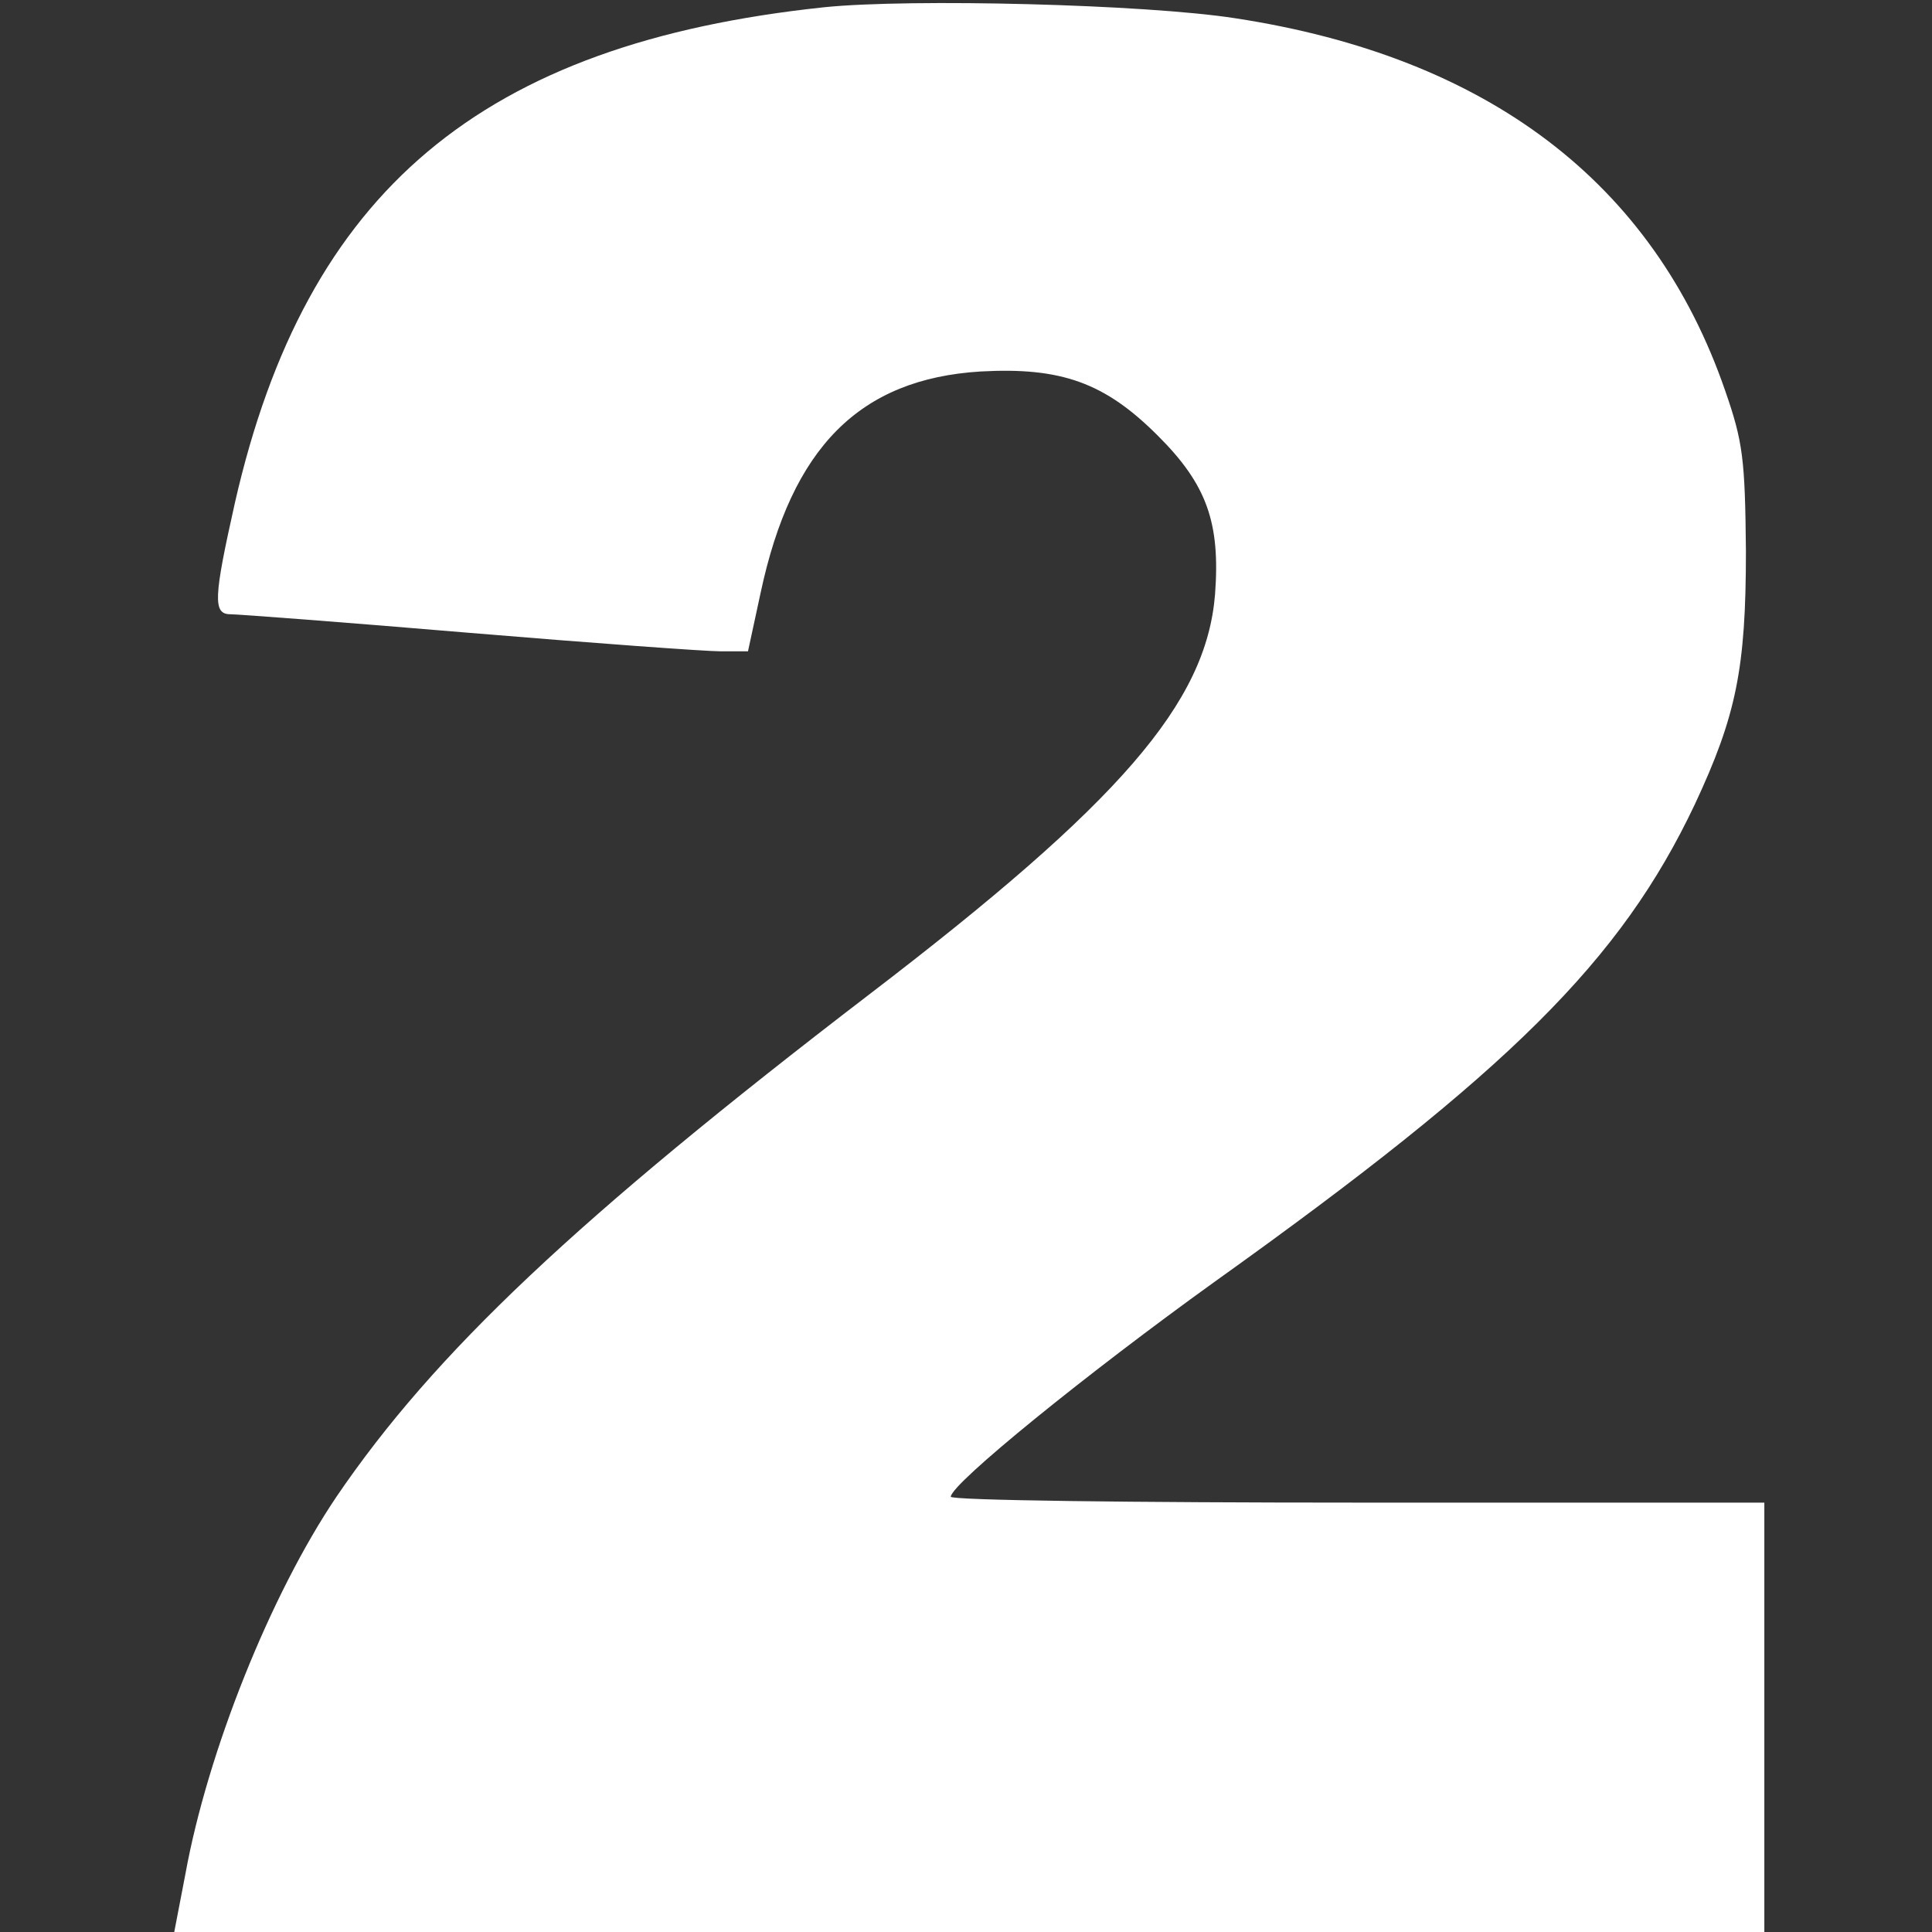
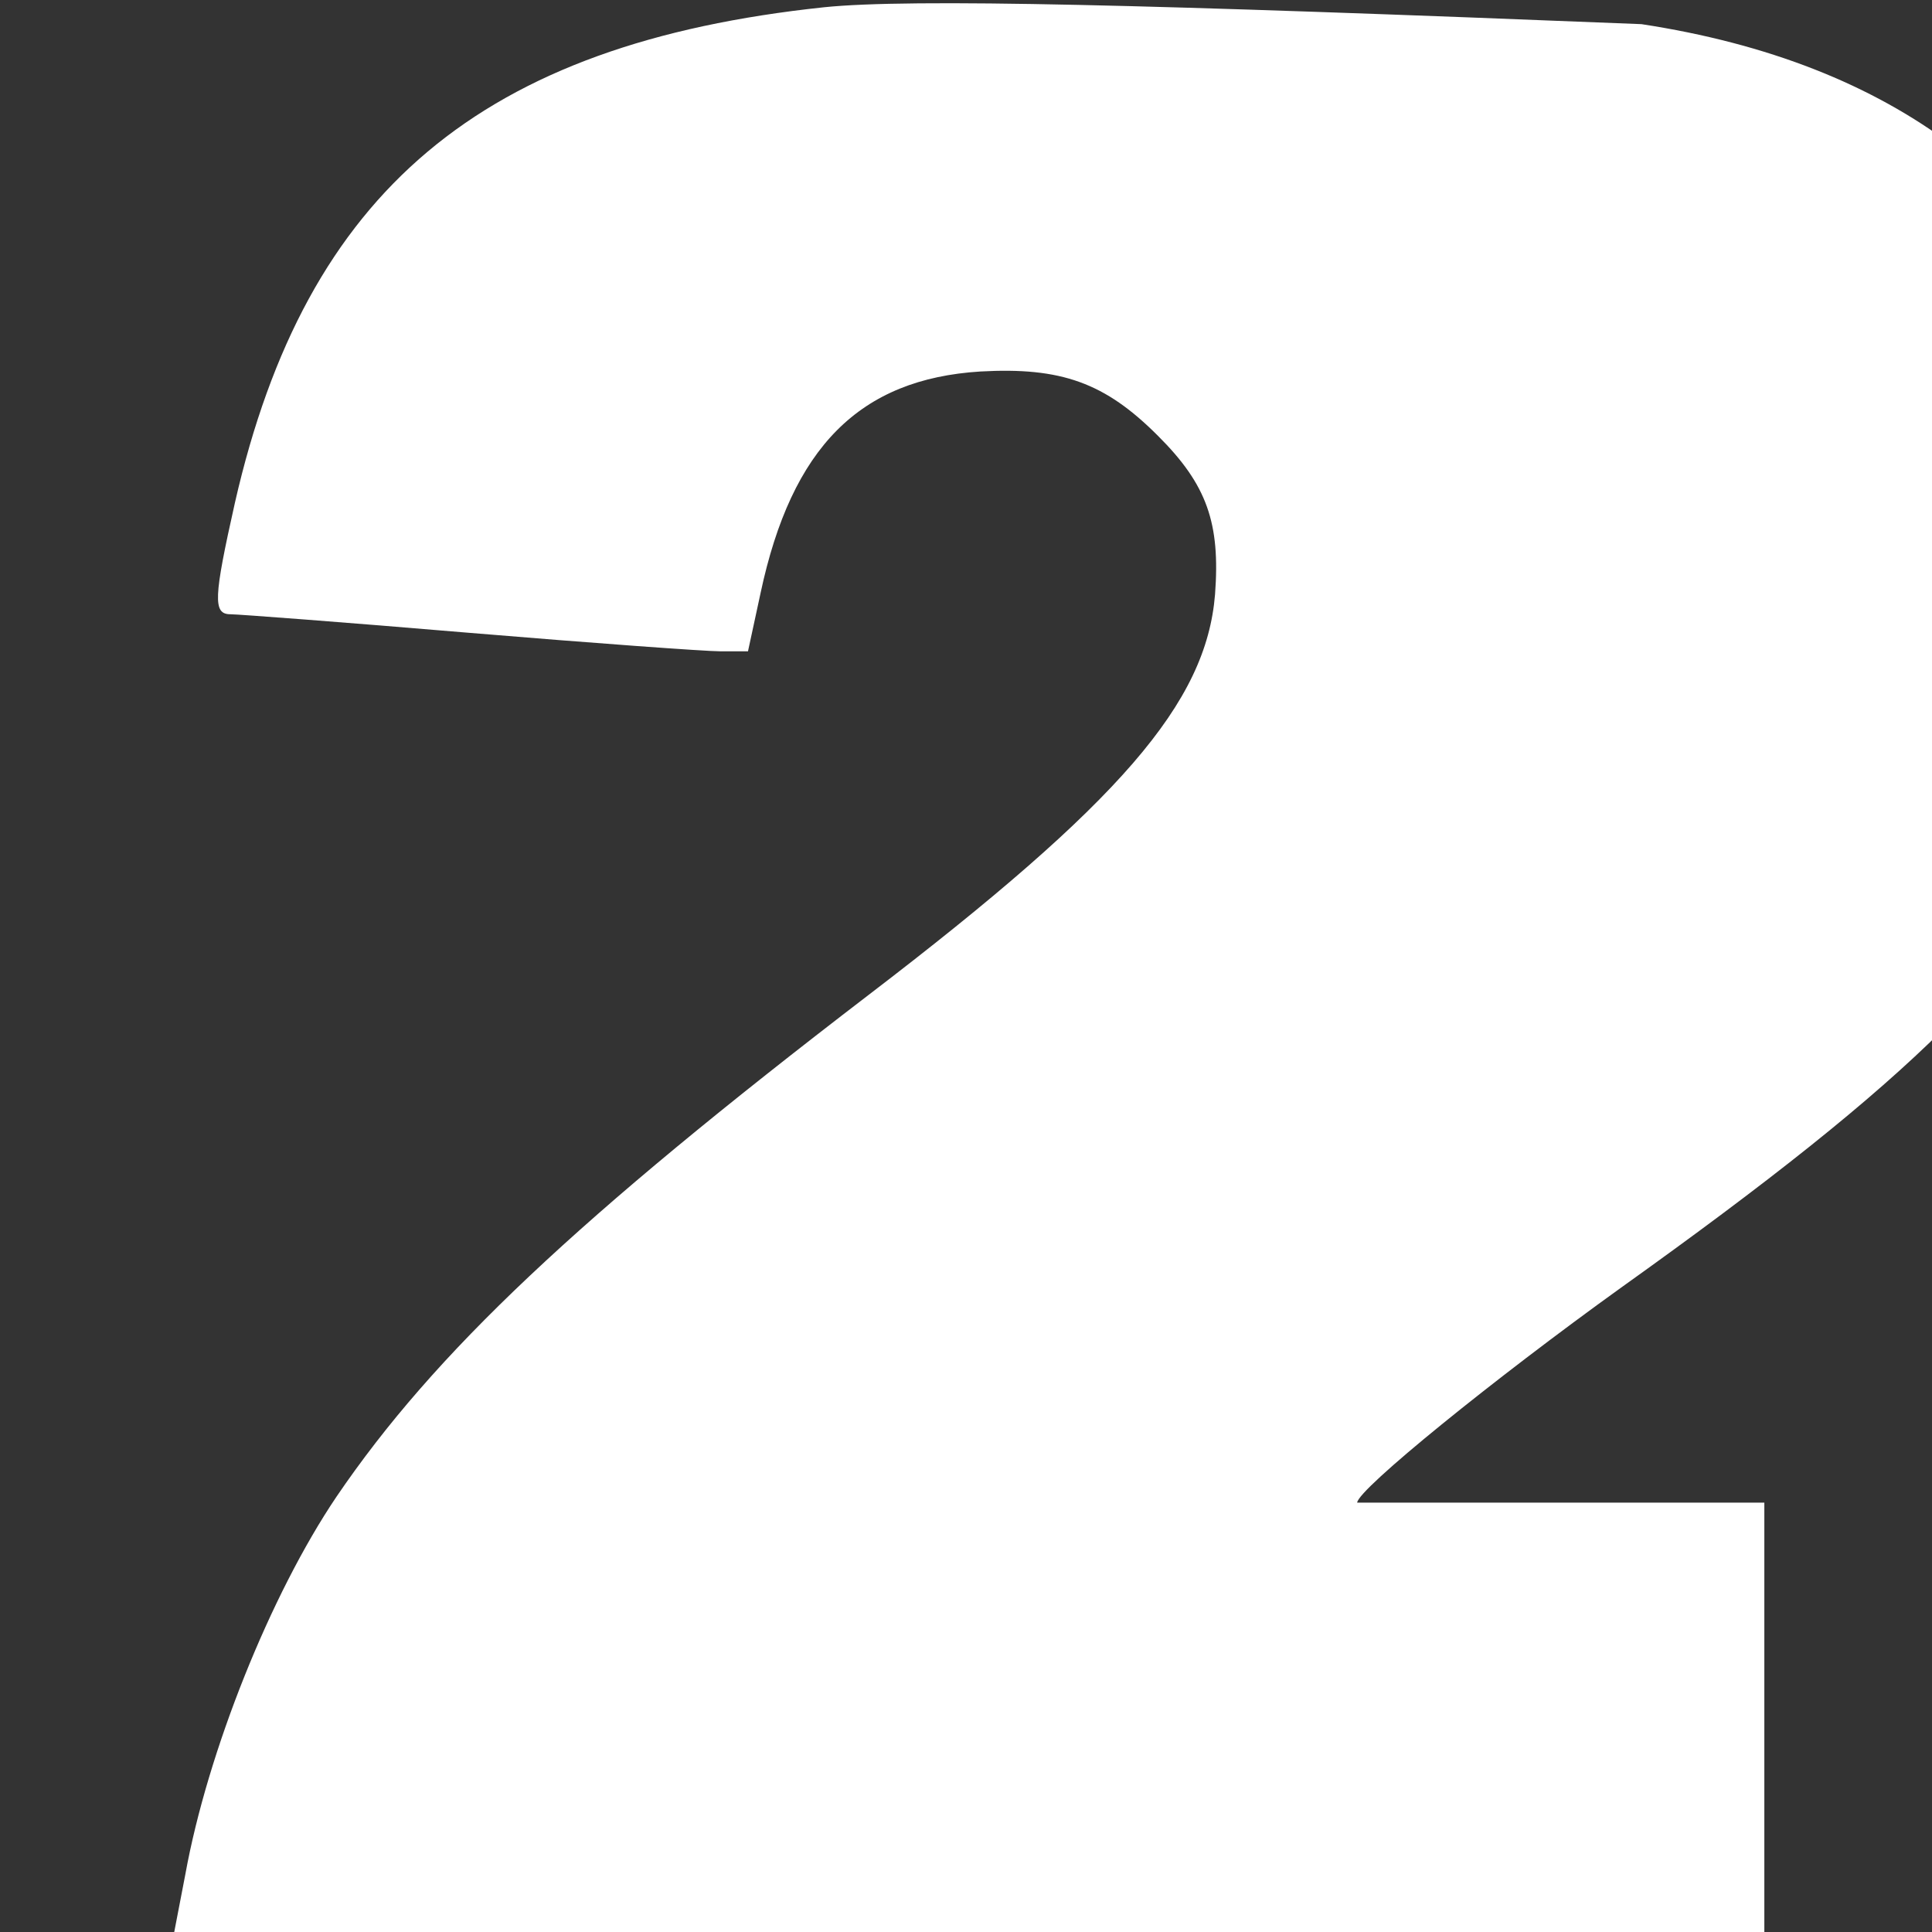
<svg xmlns="http://www.w3.org/2000/svg" version="1.1" id="Layer_1" x="0px" y="0px" width="32px" height="32px" viewBox="0 0 32 32" enable-background="new 0 0 32 32" xml:space="preserve">
  <rect x="0" y="0" width="32" height="32" fill="#333333" stroke="none" />
-   <path fill="#FFFFFF" d="M13.651,0.12C7.975,0.72,5.069,3.161,3.892,8.323c-0.355,1.582-0.368,1.851-0.074,1.851  c0.122,0,1.9,0.134,3.948,0.307c2.048,0.171,3.924,0.307,4.17,0.307h0.453l0.209-0.968c0.515-2.416,1.643-3.543,3.642-3.667  c1.336-0.074,2.061,0.184,2.941,1.067c0.812,0.809,1.032,1.446,0.944,2.625c-0.146,1.801-1.569,3.446-5.737,6.633  c-4.832,3.703-7.198,5.934-8.816,8.314c-1.091,1.617-2.133,4.218-2.502,6.252L2.886,32h13.169h13.168v-3.557v-3.555h-6.744  c-3.703,0-6.744-0.037-6.731-0.098c0.013-0.222,2.269-2.049,4.366-3.557c4.892-3.495,6.731-5.321,7.957-7.909  c0.688-1.471,0.847-2.255,0.847-4.193c-0.014-1.532-0.05-1.815-0.344-2.661c-1.189-3.447-3.937-5.53-8.117-6.168  C18.974,0.071,15.086-0.027,13.651,0.12z" />
+   <path fill="#FFFFFF" d="M13.651,0.12C7.975,0.72,5.069,3.161,3.892,8.323c-0.355,1.582-0.368,1.851-0.074,1.851  c0.122,0,1.9,0.134,3.948,0.307c2.048,0.171,3.924,0.307,4.17,0.307h0.453l0.209-0.968c0.515-2.416,1.643-3.543,3.642-3.667  c1.336-0.074,2.061,0.184,2.941,1.067c0.812,0.809,1.032,1.446,0.944,2.625c-0.146,1.801-1.569,3.446-5.737,6.633  c-4.832,3.703-7.198,5.934-8.816,8.314c-1.091,1.617-2.133,4.218-2.502,6.252L2.886,32h13.169h13.168v-3.557v-3.555h-6.744  c0.013-0.222,2.269-2.049,4.366-3.557c4.892-3.495,6.731-5.321,7.957-7.909  c0.688-1.471,0.847-2.255,0.847-4.193c-0.014-1.532-0.05-1.815-0.344-2.661c-1.189-3.447-3.937-5.53-8.117-6.168  C18.974,0.071,15.086-0.027,13.651,0.12z" />
</svg>